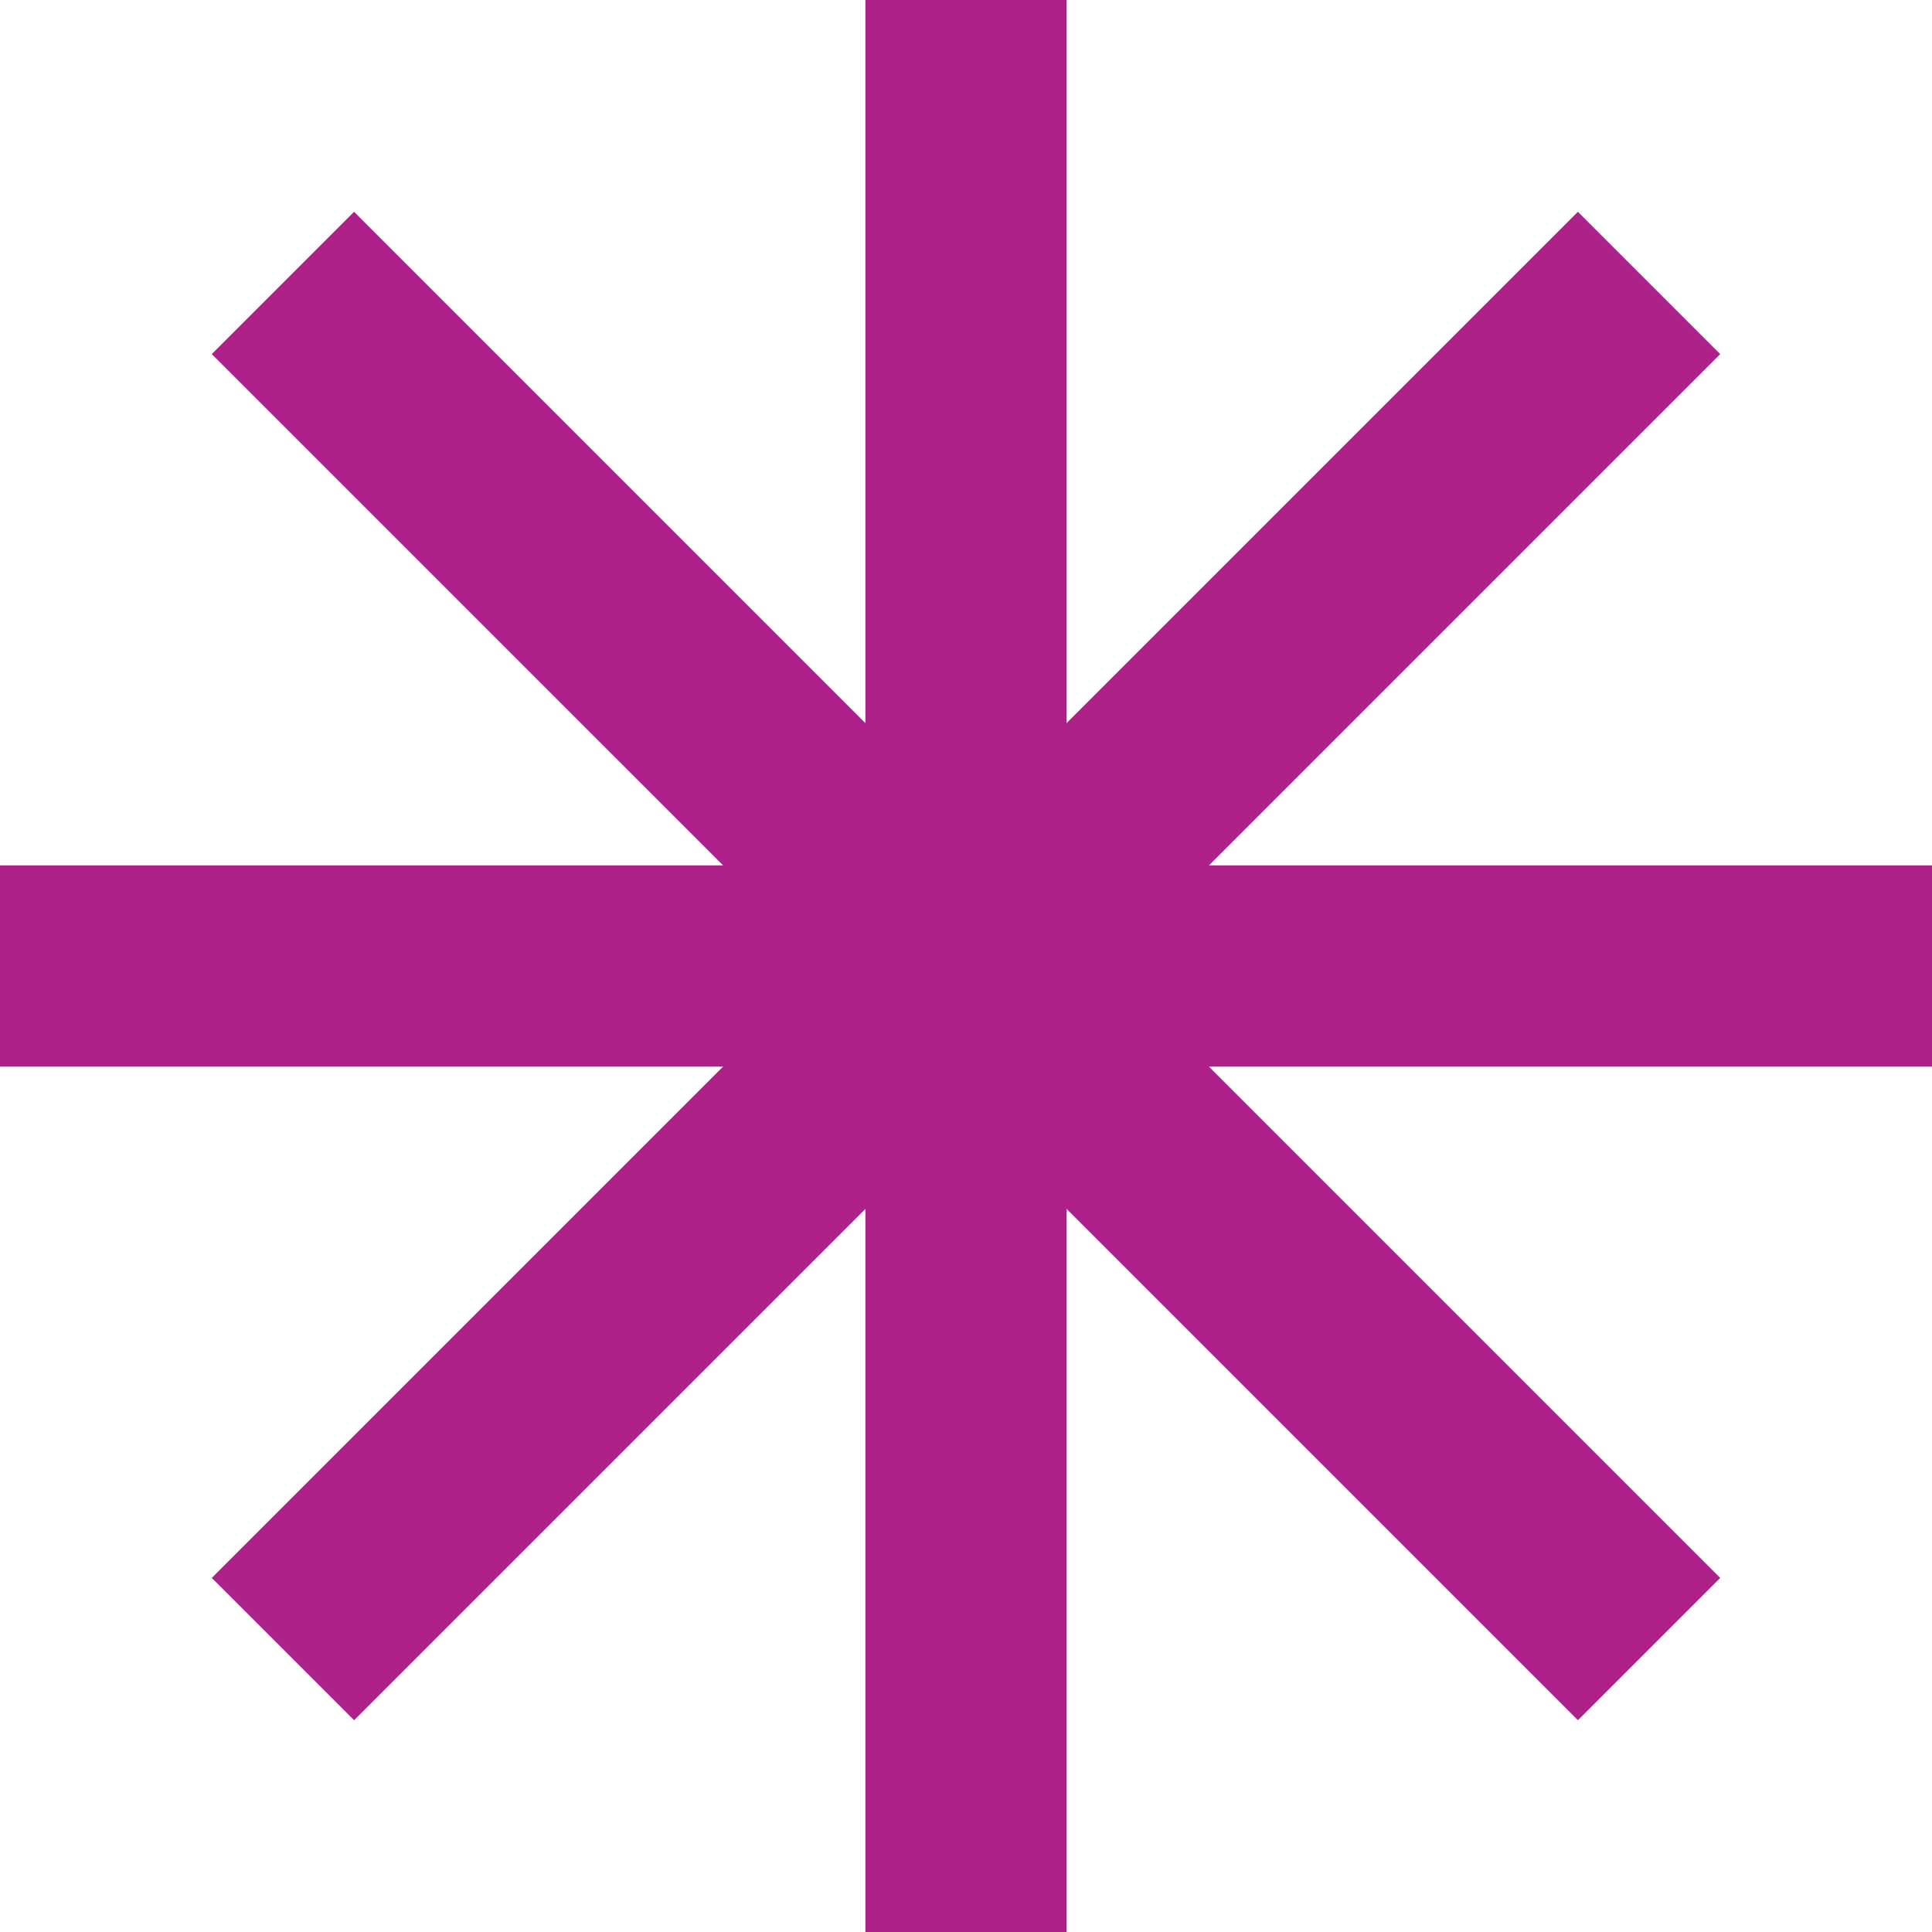
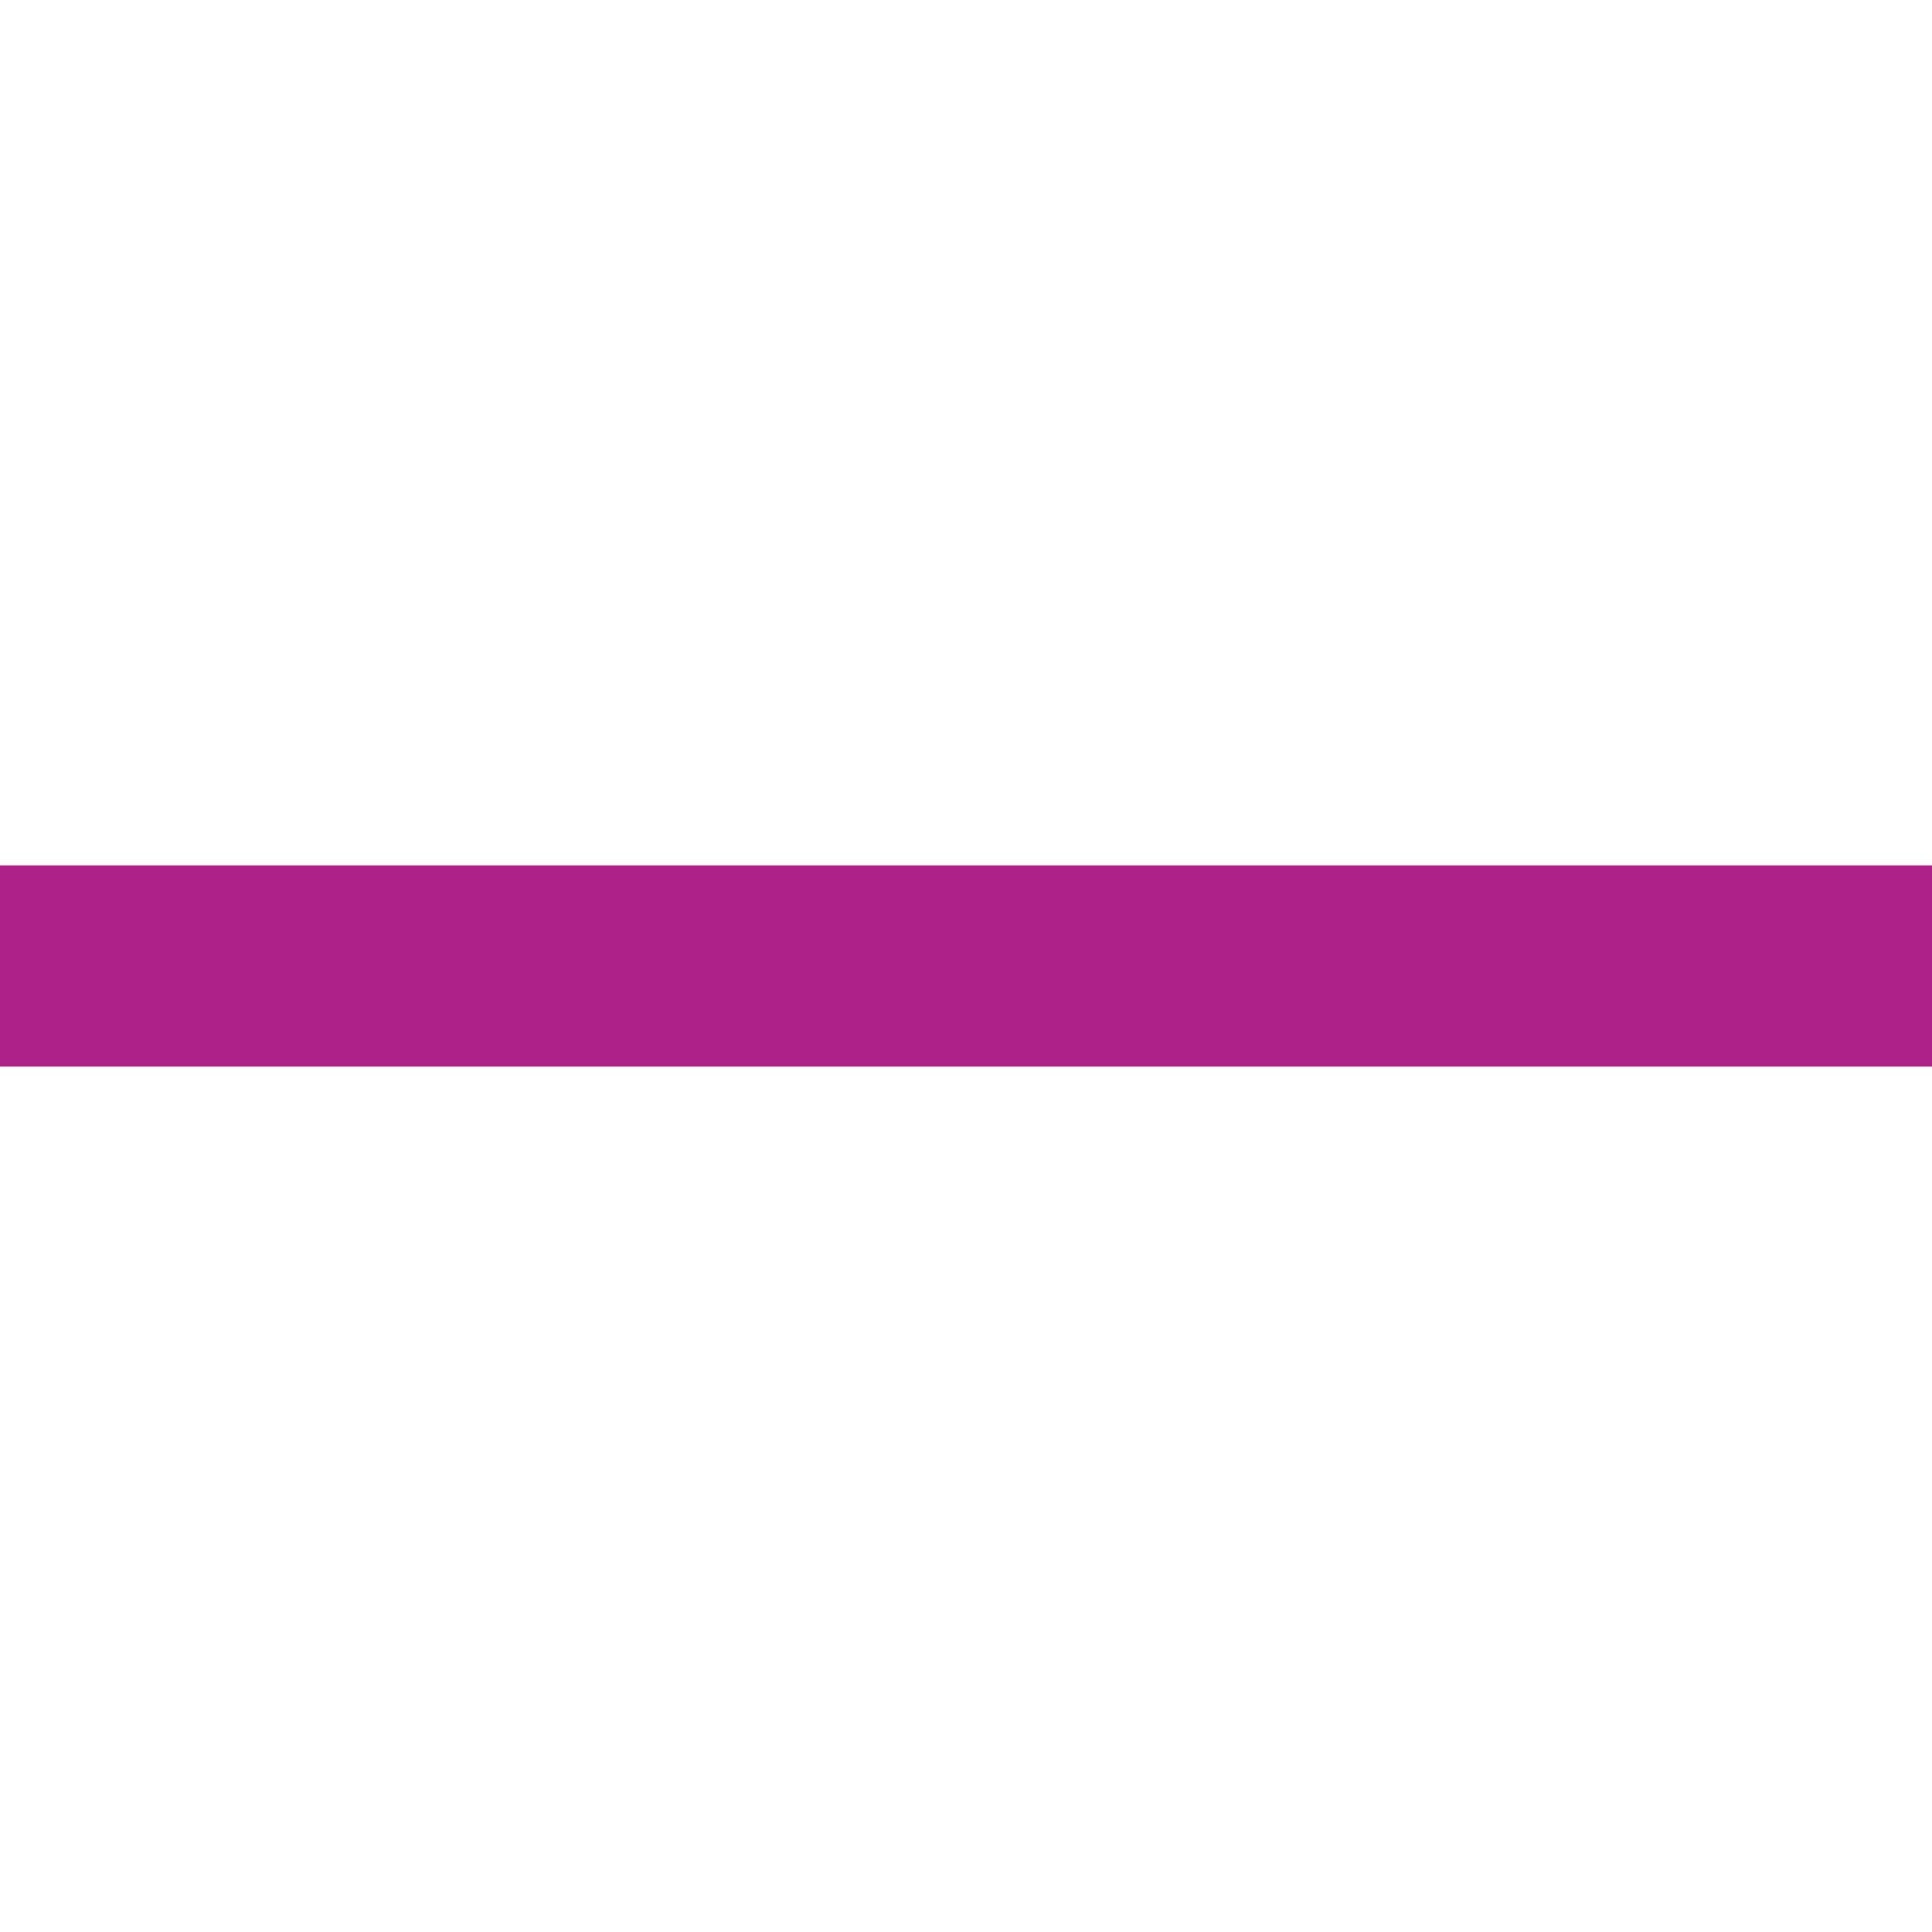
<svg xmlns="http://www.w3.org/2000/svg" width="125" height="125" viewBox="0 0 125 125" fill="none">
  <path d="M0 55.99H125V69.01H0V55.99Z" fill="#AE2189" />
-   <path d="M69.01 5.69159e-07L69.01 125H55.99L55.99 0L69.01 5.69159e-07Z" fill="#AE2189" />
-   <path d="M111.298 22.91L22.909 111.298L13.702 102.091L102.09 13.702L111.298 22.91Z" fill="#AE2189" />
-   <path d="M102.091 111.298L13.702 22.91L22.909 13.703L111.298 102.091L102.091 111.298Z" fill="#AE2189" />
</svg>